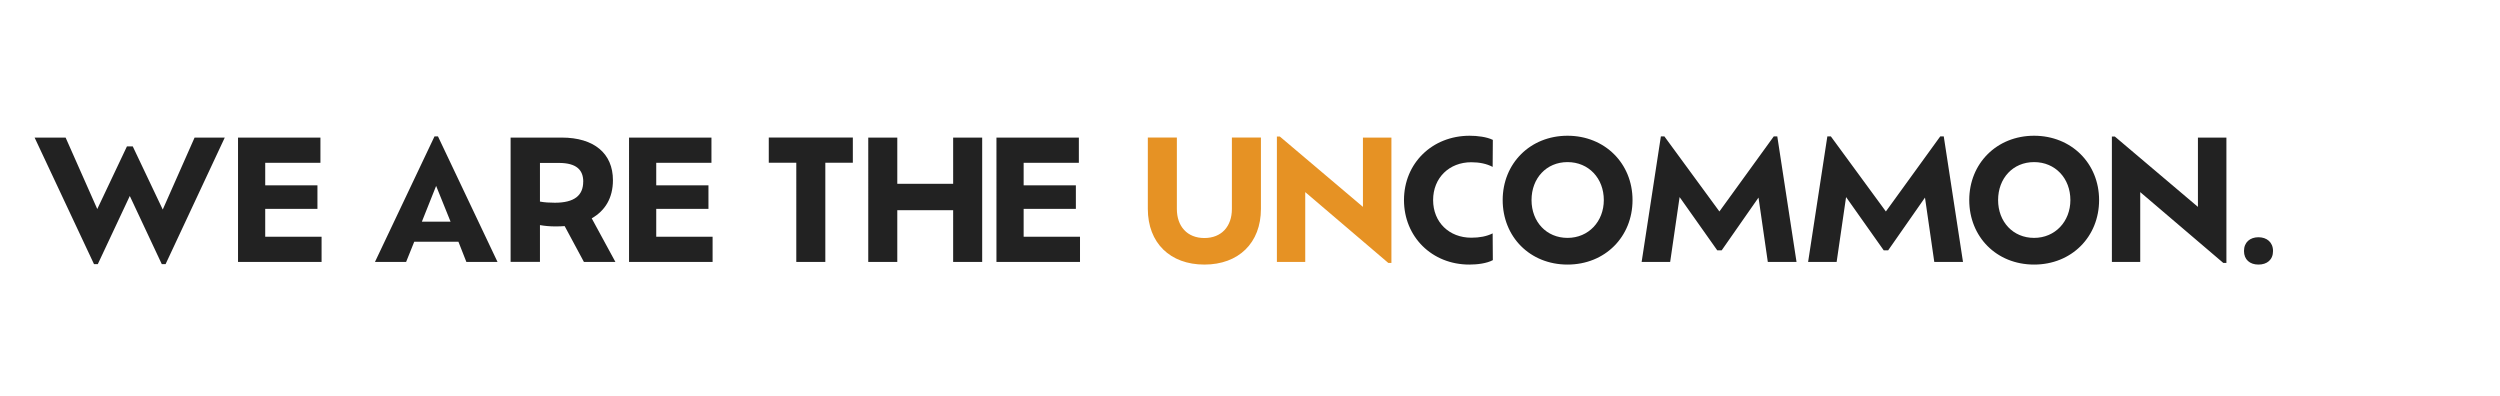
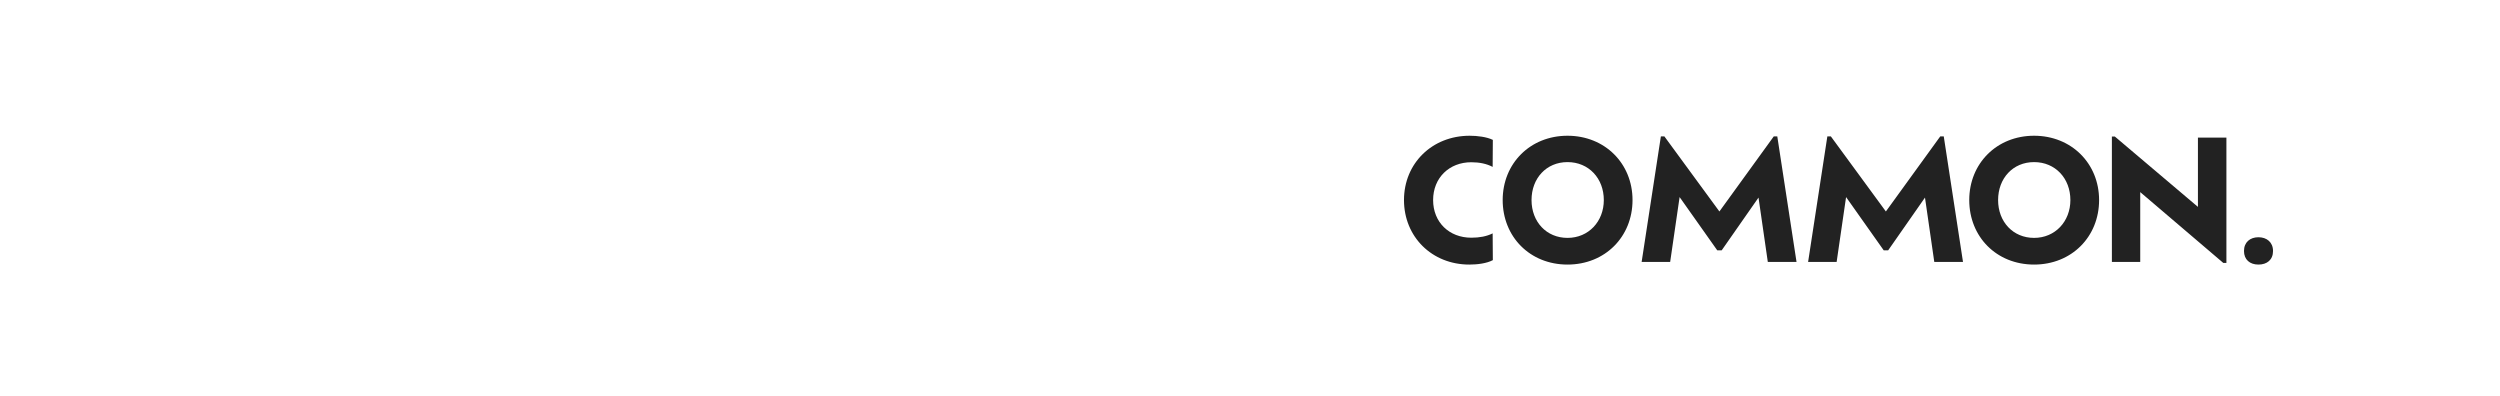
<svg xmlns="http://www.w3.org/2000/svg" id="Layer_1" data-name="Layer 1" viewBox="0 0 543.33 86">
  <defs>
    <style> .cls-1{fill:#222} </style>
  </defs>
-   <path class="cls-1" d="M48.85 29.9 35.99 57.4h-.83l-6.95-14.81-6.95 14.81h-.83L7.52 29.9h6.74l6.88 15.53 6.45-13.62h1.26l6.52 13.73 6.92-15.64h6.56Zm21.04 21.55v5.48H51.73V29.9h17.91v5.48h-12v4.9h11.35v5.12H57.64v6.05h12.25Zm29.73 1.08h-9.59l-1.77 4.4h-6.77l12.94-27.28h.76l12.94 27.28h-6.77l-1.73-4.4Zm-4.83-12.14-3.1 7.78h6.23l-3.14-7.78Zm32.11 16.53-4.18-7.78c-.61.04-1.26.07-1.95.07-1.3 0-2.41-.11-3.42-.29v8h-6.38V29.9h11.1c7.06 0 11.14 3.46 11.14 9.26 0 3.86-1.69 6.63-4.61 8.29l5.15 9.48h-6.85Zm-.14-17.44c0-2.52-1.44-4.07-5.3-4.07h-4.11v8.4c.97.18 2.05.25 3.24.25 4.25 0 6.16-1.59 6.16-4.58Zm28.11 11.97v5.48h-18.16V29.9h17.91v5.48h-12v4.9h11.35v5.12h-11.35v6.05h12.25Zm18.19-16.08h-5.98v-5.48h18.27v5.48h-5.98v21.55h-6.31V35.37Zm40.4-5.47v27.03h-6.31V45.69h-12.14v11.24h-6.31V29.9h6.31v10.05h12.14V29.9h6.31Zm21.26 21.55v5.48h-18.16V29.9h17.91v5.48h-12v4.9h11.35v5.12h-11.35v6.05h12.25Z" />
-   <path d="M249.46 45.39v-15.5h6.31v15.53c0 3.75 2.23 6.31 5.98 6.31s5.98-2.56 5.98-6.31V29.89h6.31v15.5c0 7.42-4.86 12.11-12.29 12.11s-12.29-4.68-12.29-12.11ZM302.4 29.9v27.24h-.68l-18.05-15.39v15.17h-6.16V29.68h.65l18.05 15.28V29.9h6.2Z" style="fill:#e69224" />
  <path class="cls-1" d="M324.45 56.53c-1.33.72-3.39.97-5.12.97-8.11 0-14.2-6.02-14.2-14.02s6.13-13.98 14.27-13.98c1.69 0 3.71.25 5.04.9l-.04 5.87c-1.3-.68-2.85-1.01-4.65-1.01-4.79 0-8.29 3.39-8.29 8.22s3.5 8.18 8.29 8.18c1.8 0 3.35-.29 4.65-.94l.04 5.8Zm2.13-13.05c0-7.96 5.98-13.98 14.09-13.98s14.13 6.02 14.13 13.98-5.95 14.02-14.13 14.02-14.09-6.05-14.09-14.02Zm21.98 0c0-4.72-3.28-8.25-7.89-8.25s-7.82 3.53-7.82 8.25 3.24 8.22 7.82 8.22 7.89-3.57 7.89-8.22Zm35.64 13.44-2.02-13.98-8 11.46h-.97l-8.18-11.57-2.05 14.09h-6.2l4.18-27.28h.76l11.96 16.32 11.82-16.32h.76l4.18 27.28h-6.23Zm36.18 0-2.02-13.98-8 11.46h-.97l-8.18-11.57-2.05 14.09h-6.2l4.18-27.28h.76l11.96 16.32 11.82-16.32h.76l4.18 27.28h-6.23Zm7.6-13.44c0-7.96 5.98-13.98 14.09-13.98s14.13 6.02 14.13 13.98-5.95 14.02-14.13 14.02-14.09-6.05-14.09-14.02Zm21.98 0c0-4.72-3.28-8.25-7.89-8.25s-7.82 3.53-7.82 8.25 3.24 8.22 7.82 8.22 7.89-3.57 7.89-8.22Zm33.91-13.58v27.24h-.68l-18.05-15.39v15.17h-6.16V29.68h.65l18.05 15.28V29.9h6.2Zm3.82 24.65c0-1.91 1.33-2.99 3.14-2.99s3.17 1.08 3.17 2.99-1.3 2.95-3.17 2.95-3.14-1.08-3.14-2.95Z" />
</svg>